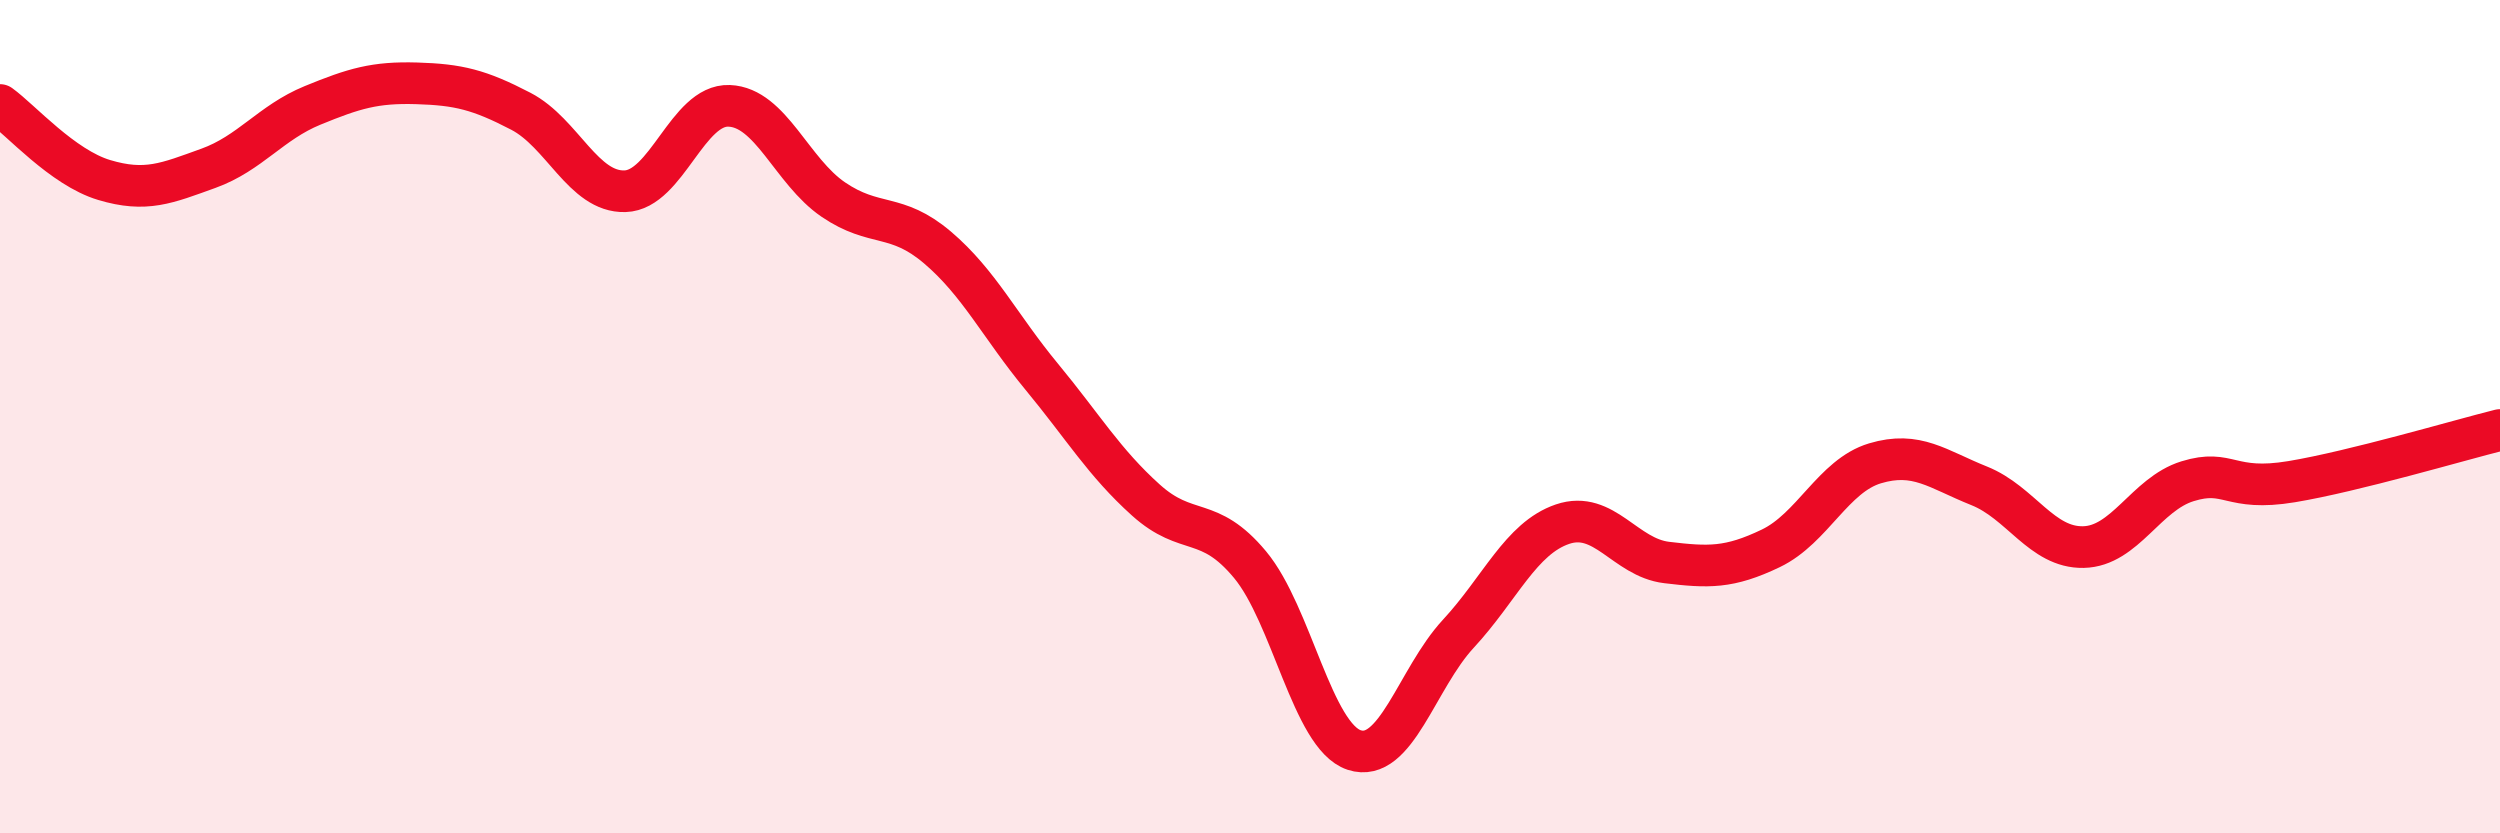
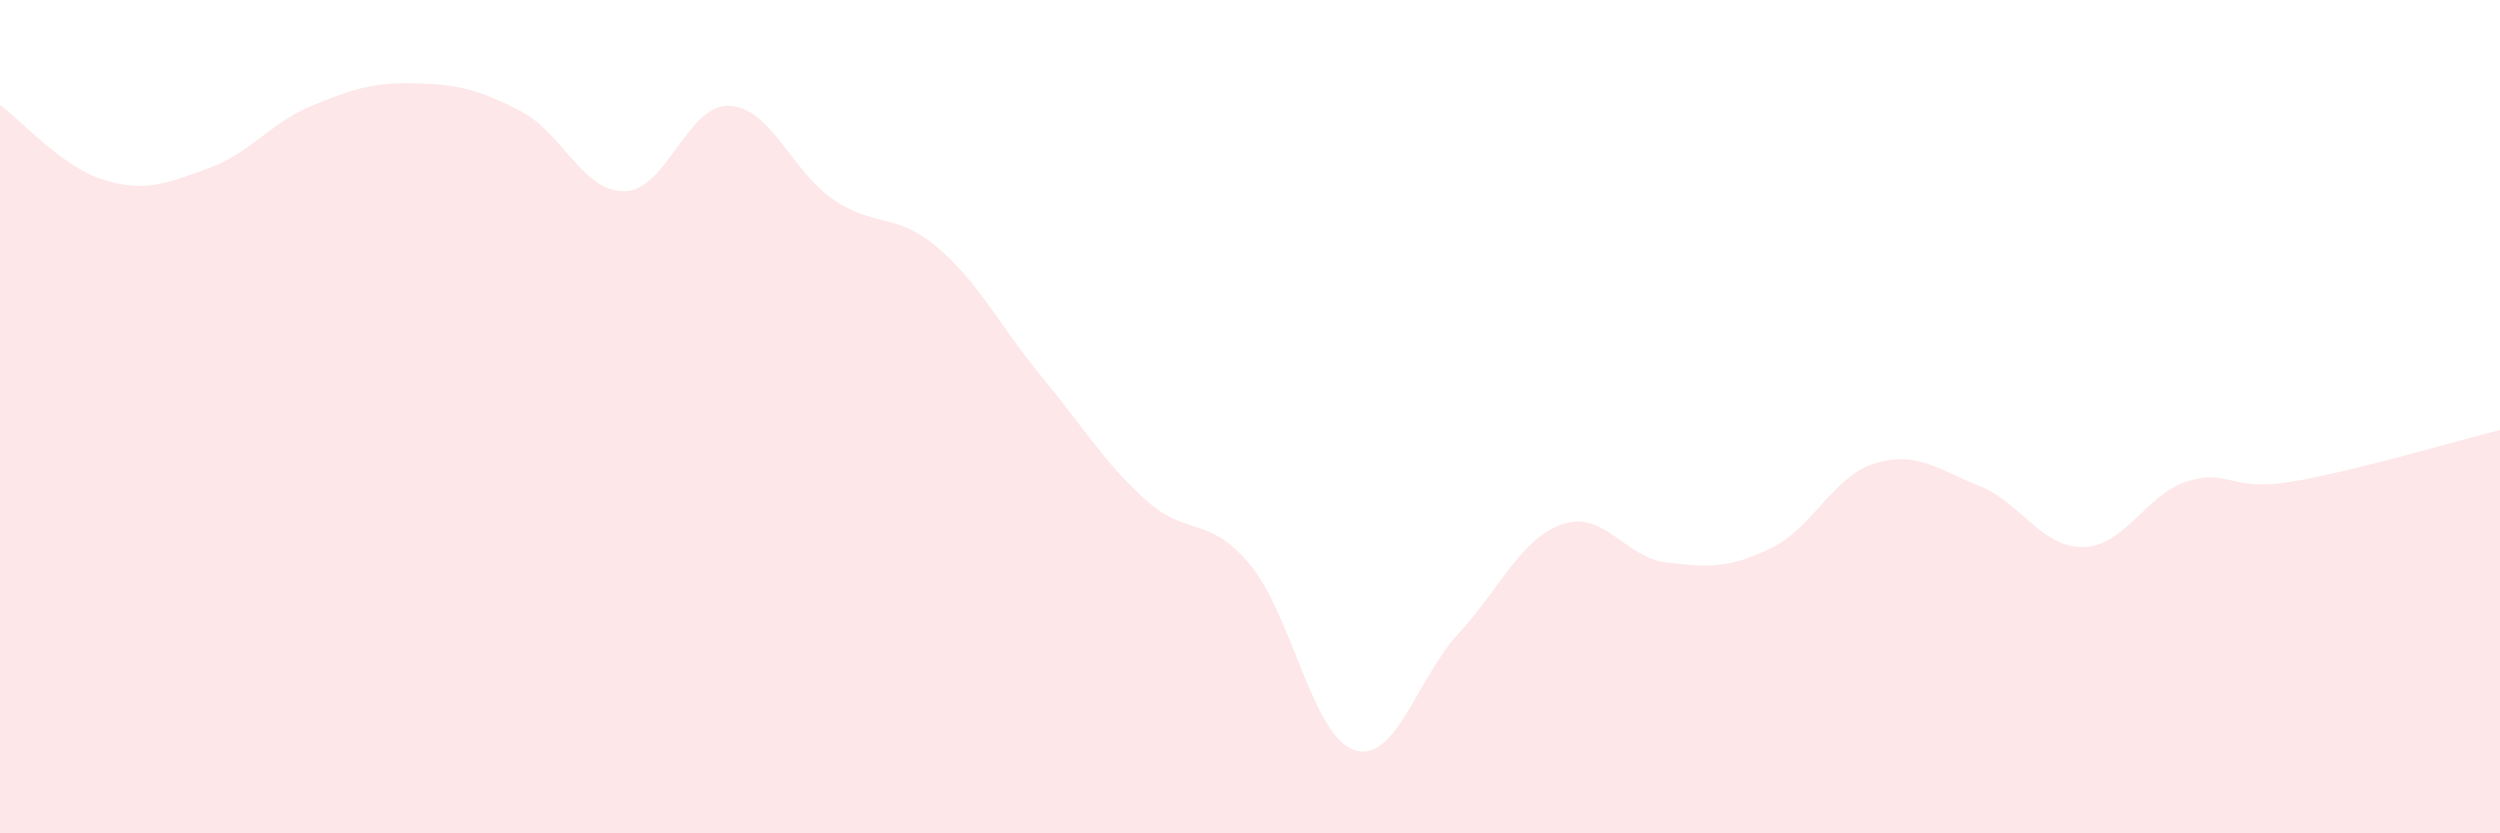
<svg xmlns="http://www.w3.org/2000/svg" width="60" height="20" viewBox="0 0 60 20">
  <path d="M 0,2.52 C 0.5,2.88 1.5,4.02 2.5,4.32 C 3.5,4.62 4,4.4 5,4.04 C 6,3.68 6.5,2.94 7.5,2.53 C 8.5,2.12 9,1.97 10,2 C 11,2.03 11.5,2.15 12.5,2.67 C 13.5,3.19 14,4.62 15,4.59 C 16,4.56 16.5,2.5 17.5,2.54 C 18.5,2.58 19,4.11 20,4.79 C 21,5.47 21.5,5.09 22.5,5.94 C 23.5,6.79 24,7.83 25,9.04 C 26,10.25 26.5,11.1 27.5,12 C 28.5,12.9 29,12.35 30,13.55 C 31,14.75 31.5,17.67 32.5,18 C 33.5,18.33 34,16.29 35,15.21 C 36,14.13 36.5,12.92 37.5,12.58 C 38.5,12.24 39,13.38 40,13.5 C 41,13.62 41.5,13.64 42.5,13.16 C 43.5,12.68 44,11.42 45,11.12 C 46,10.82 46.5,11.26 47.5,11.66 C 48.5,12.06 49,13.15 50,13.13 C 51,13.11 51.5,11.86 52.5,11.55 C 53.5,11.24 53.5,11.81 55,11.56 C 56.5,11.31 59,10.57 60,10.32L60 20L0 20Z" fill="#EB0A25" opacity="0.1" stroke-linecap="round" stroke-linejoin="round" />
-   <path d="M 0,2.52 C 0.5,2.88 1.5,4.02 2.5,4.32 C 3.5,4.62 4,4.4 5,4.04 C 6,3.68 6.5,2.94 7.5,2.53 C 8.5,2.12 9,1.97 10,2 C 11,2.03 11.5,2.15 12.5,2.67 C 13.5,3.19 14,4.62 15,4.59 C 16,4.56 16.5,2.5 17.5,2.54 C 18.5,2.58 19,4.11 20,4.79 C 21,5.47 21.5,5.09 22.5,5.94 C 23.5,6.79 24,7.83 25,9.04 C 26,10.25 26.5,11.1 27.5,12 C 28.5,12.9 29,12.35 30,13.55 C 31,14.75 31.5,17.67 32.5,18 C 33.5,18.33 34,16.29 35,15.21 C 36,14.13 36.5,12.92 37.5,12.58 C 38.5,12.24 39,13.38 40,13.5 C 41,13.62 41.5,13.64 42.5,13.16 C 43.5,12.68 44,11.42 45,11.12 C 46,10.82 46.5,11.26 47.5,11.66 C 48.5,12.06 49,13.15 50,13.13 C 51,13.11 51.5,11.86 52.5,11.55 C 53.5,11.24 53.5,11.81 55,11.56 C 56.5,11.31 59,10.57 60,10.32" stroke="#EB0A25" stroke-width="1" fill="none" stroke-linecap="round" stroke-linejoin="round" />
</svg>